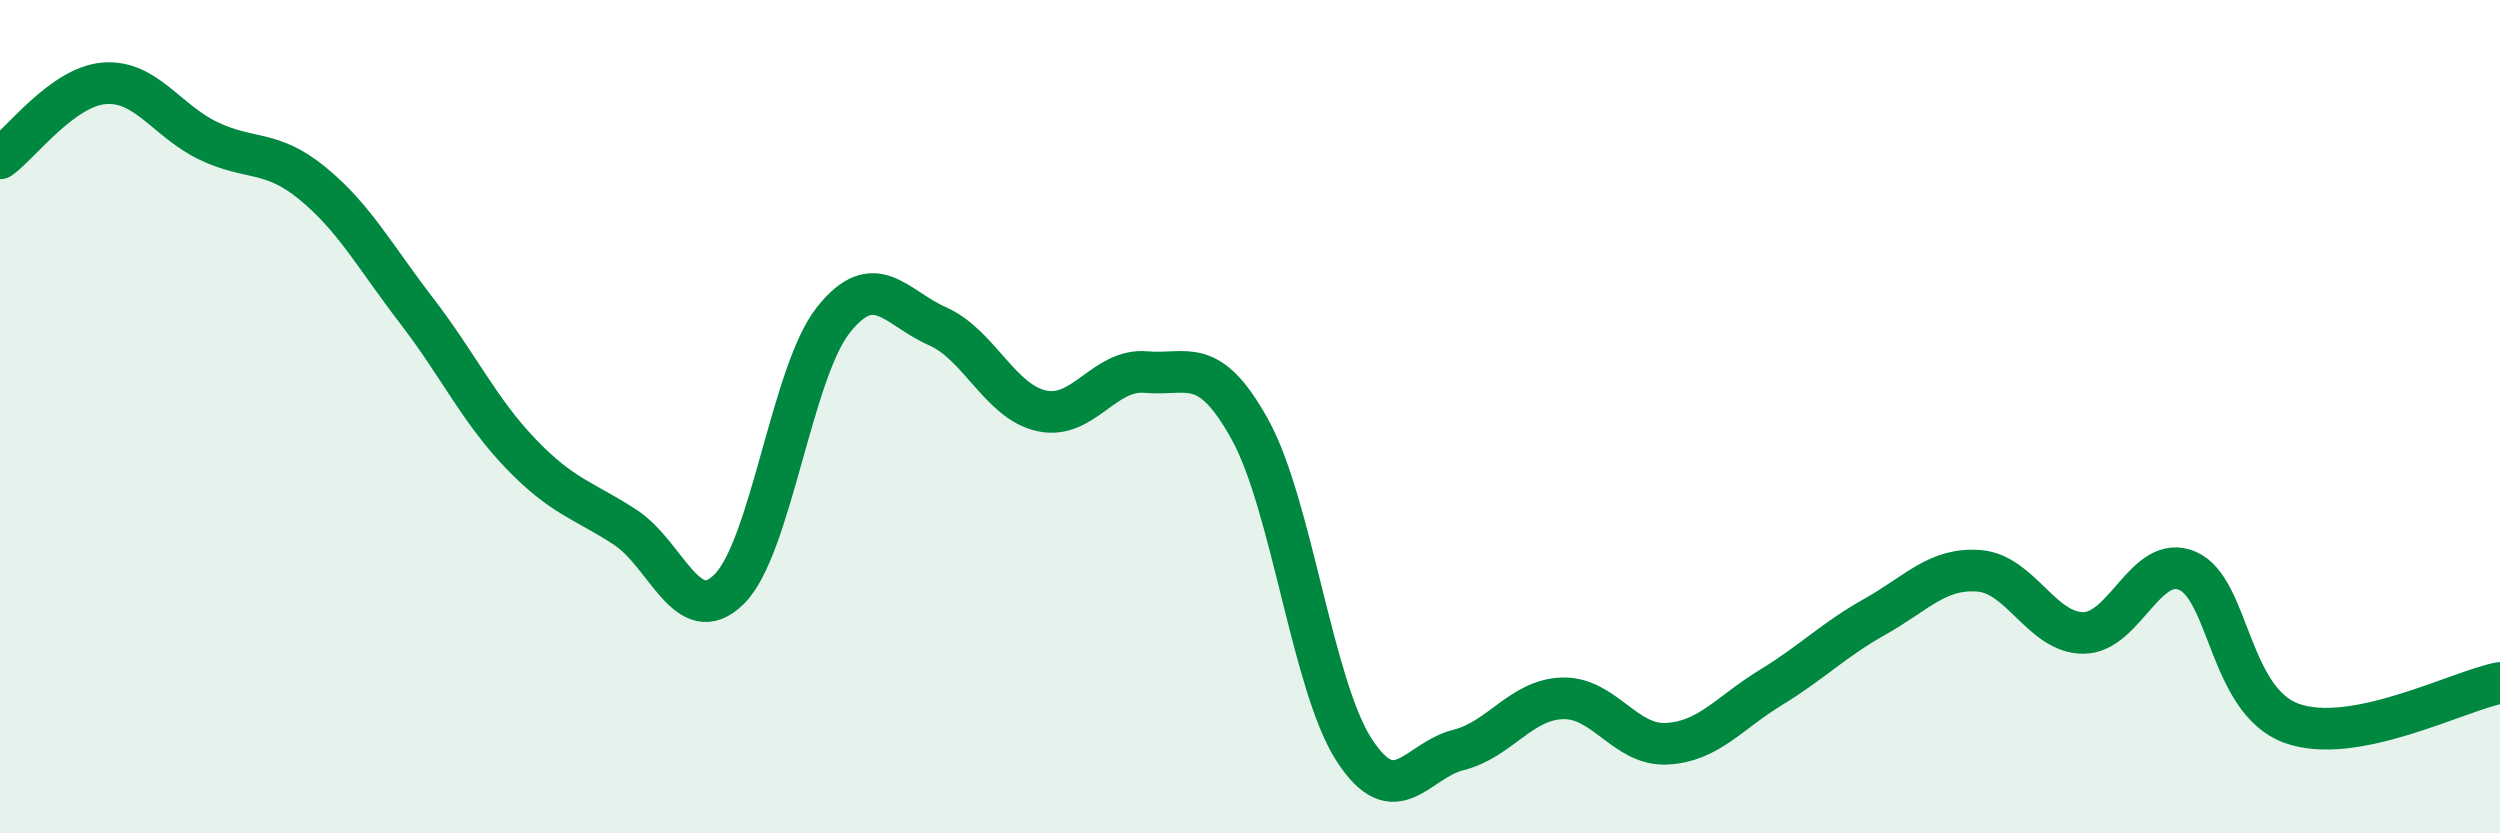
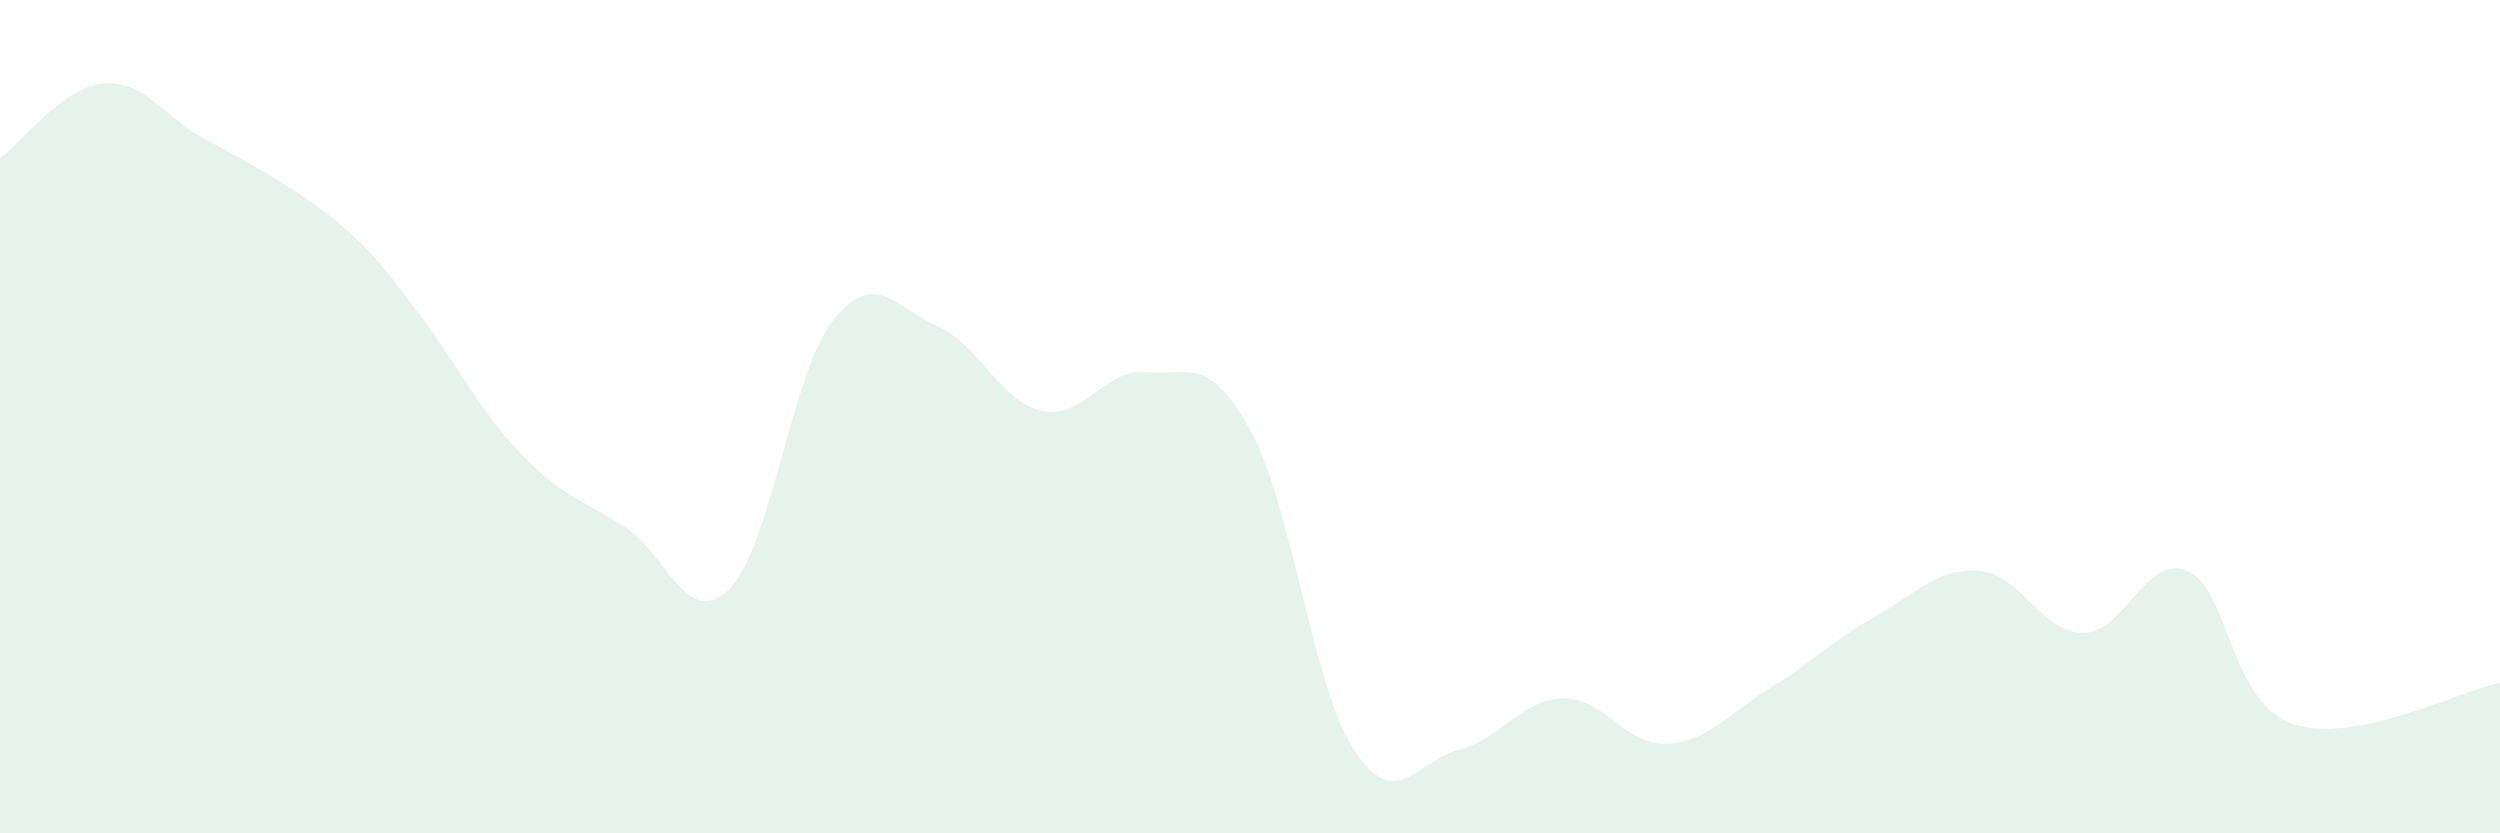
<svg xmlns="http://www.w3.org/2000/svg" width="60" height="20" viewBox="0 0 60 20">
-   <path d="M 0,3.8 C 0.5,3.44 1.5,2.08 2.5,2 C 3.5,1.92 4,2.9 5,3.38 C 6,3.86 6.5,3.58 7.5,4.4 C 8.5,5.22 9,6.16 10,7.46 C 11,8.76 11.5,9.85 12.5,10.89 C 13.5,11.93 14,12 15,12.65 C 16,13.3 16.5,15.13 17.5,14.14 C 18.5,13.15 19,8.94 20,7.68 C 21,6.42 21.5,7.39 22.5,7.83 C 23.5,8.27 24,9.64 25,9.86 C 26,10.08 26.5,8.84 27.5,8.93 C 28.5,9.02 29,8.5 30,10.31 C 31,12.12 31.5,16.46 32.5,18 C 33.5,19.54 34,18.25 35,18 C 36,17.75 36.5,16.79 37.5,16.76 C 38.5,16.73 39,17.9 40,17.85 C 41,17.8 41.5,17.11 42.5,16.5 C 43.5,15.89 44,15.36 45,14.8 C 46,14.24 46.5,13.62 47.5,13.7 C 48.5,13.78 49,15.19 50,15.19 C 51,15.19 51.5,13.27 52.5,13.7 C 53.5,14.13 53.5,16.82 55,17.36 C 56.5,17.9 59,16.58 60,16.39L60 20L0 20Z" fill="#008740" opacity="0.1" stroke-linecap="round" stroke-linejoin="round" />
-   <path d="M 0,3.8 C 0.5,3.44 1.5,2.08 2.5,2 C 3.5,1.92 4,2.9 5,3.38 C 6,3.86 6.5,3.58 7.5,4.4 C 8.5,5.22 9,6.16 10,7.46 C 11,8.76 11.5,9.85 12.5,10.89 C 13.5,11.93 14,12 15,12.65 C 16,13.3 16.5,15.13 17.5,14.14 C 18.5,13.15 19,8.94 20,7.68 C 21,6.42 21.5,7.39 22.5,7.83 C 23.5,8.27 24,9.64 25,9.86 C 26,10.08 26.5,8.84 27.5,8.93 C 28.5,9.02 29,8.5 30,10.31 C 31,12.12 31.5,16.46 32.5,18 C 33.5,19.54 34,18.25 35,18 C 36,17.75 36.5,16.79 37.5,16.76 C 38.5,16.73 39,17.9 40,17.85 C 41,17.8 41.5,17.11 42.5,16.5 C 43.5,15.89 44,15.36 45,14.8 C 46,14.24 46.5,13.62 47.5,13.7 C 48.5,13.78 49,15.19 50,15.19 C 51,15.19 51.5,13.27 52.5,13.7 C 53.5,14.13 53.5,16.82 55,17.36 C 56.5,17.9 59,16.58 60,16.39" stroke="#008740" stroke-width="1" fill="none" stroke-linecap="round" stroke-linejoin="round" />
+   <path d="M 0,3.8 C 0.5,3.44 1.5,2.08 2.5,2 C 3.5,1.92 4,2.9 5,3.38 C 8.5,5.22 9,6.16 10,7.46 C 11,8.76 11.5,9.85 12.5,10.89 C 13.5,11.93 14,12 15,12.65 C 16,13.3 16.5,15.13 17.5,14.14 C 18.5,13.15 19,8.94 20,7.68 C 21,6.42 21.5,7.39 22.5,7.83 C 23.5,8.27 24,9.64 25,9.86 C 26,10.08 26.5,8.84 27.5,8.93 C 28.5,9.02 29,8.5 30,10.31 C 31,12.12 31.5,16.46 32.5,18 C 33.5,19.54 34,18.25 35,18 C 36,17.75 36.5,16.79 37.5,16.76 C 38.5,16.73 39,17.9 40,17.85 C 41,17.8 41.5,17.11 42.5,16.5 C 43.5,15.89 44,15.36 45,14.8 C 46,14.24 46.5,13.62 47.5,13.7 C 48.5,13.78 49,15.19 50,15.19 C 51,15.19 51.5,13.27 52.5,13.7 C 53.5,14.13 53.5,16.82 55,17.36 C 56.5,17.9 59,16.58 60,16.39L60 20L0 20Z" fill="#008740" opacity="0.1" stroke-linecap="round" stroke-linejoin="round" />
</svg>